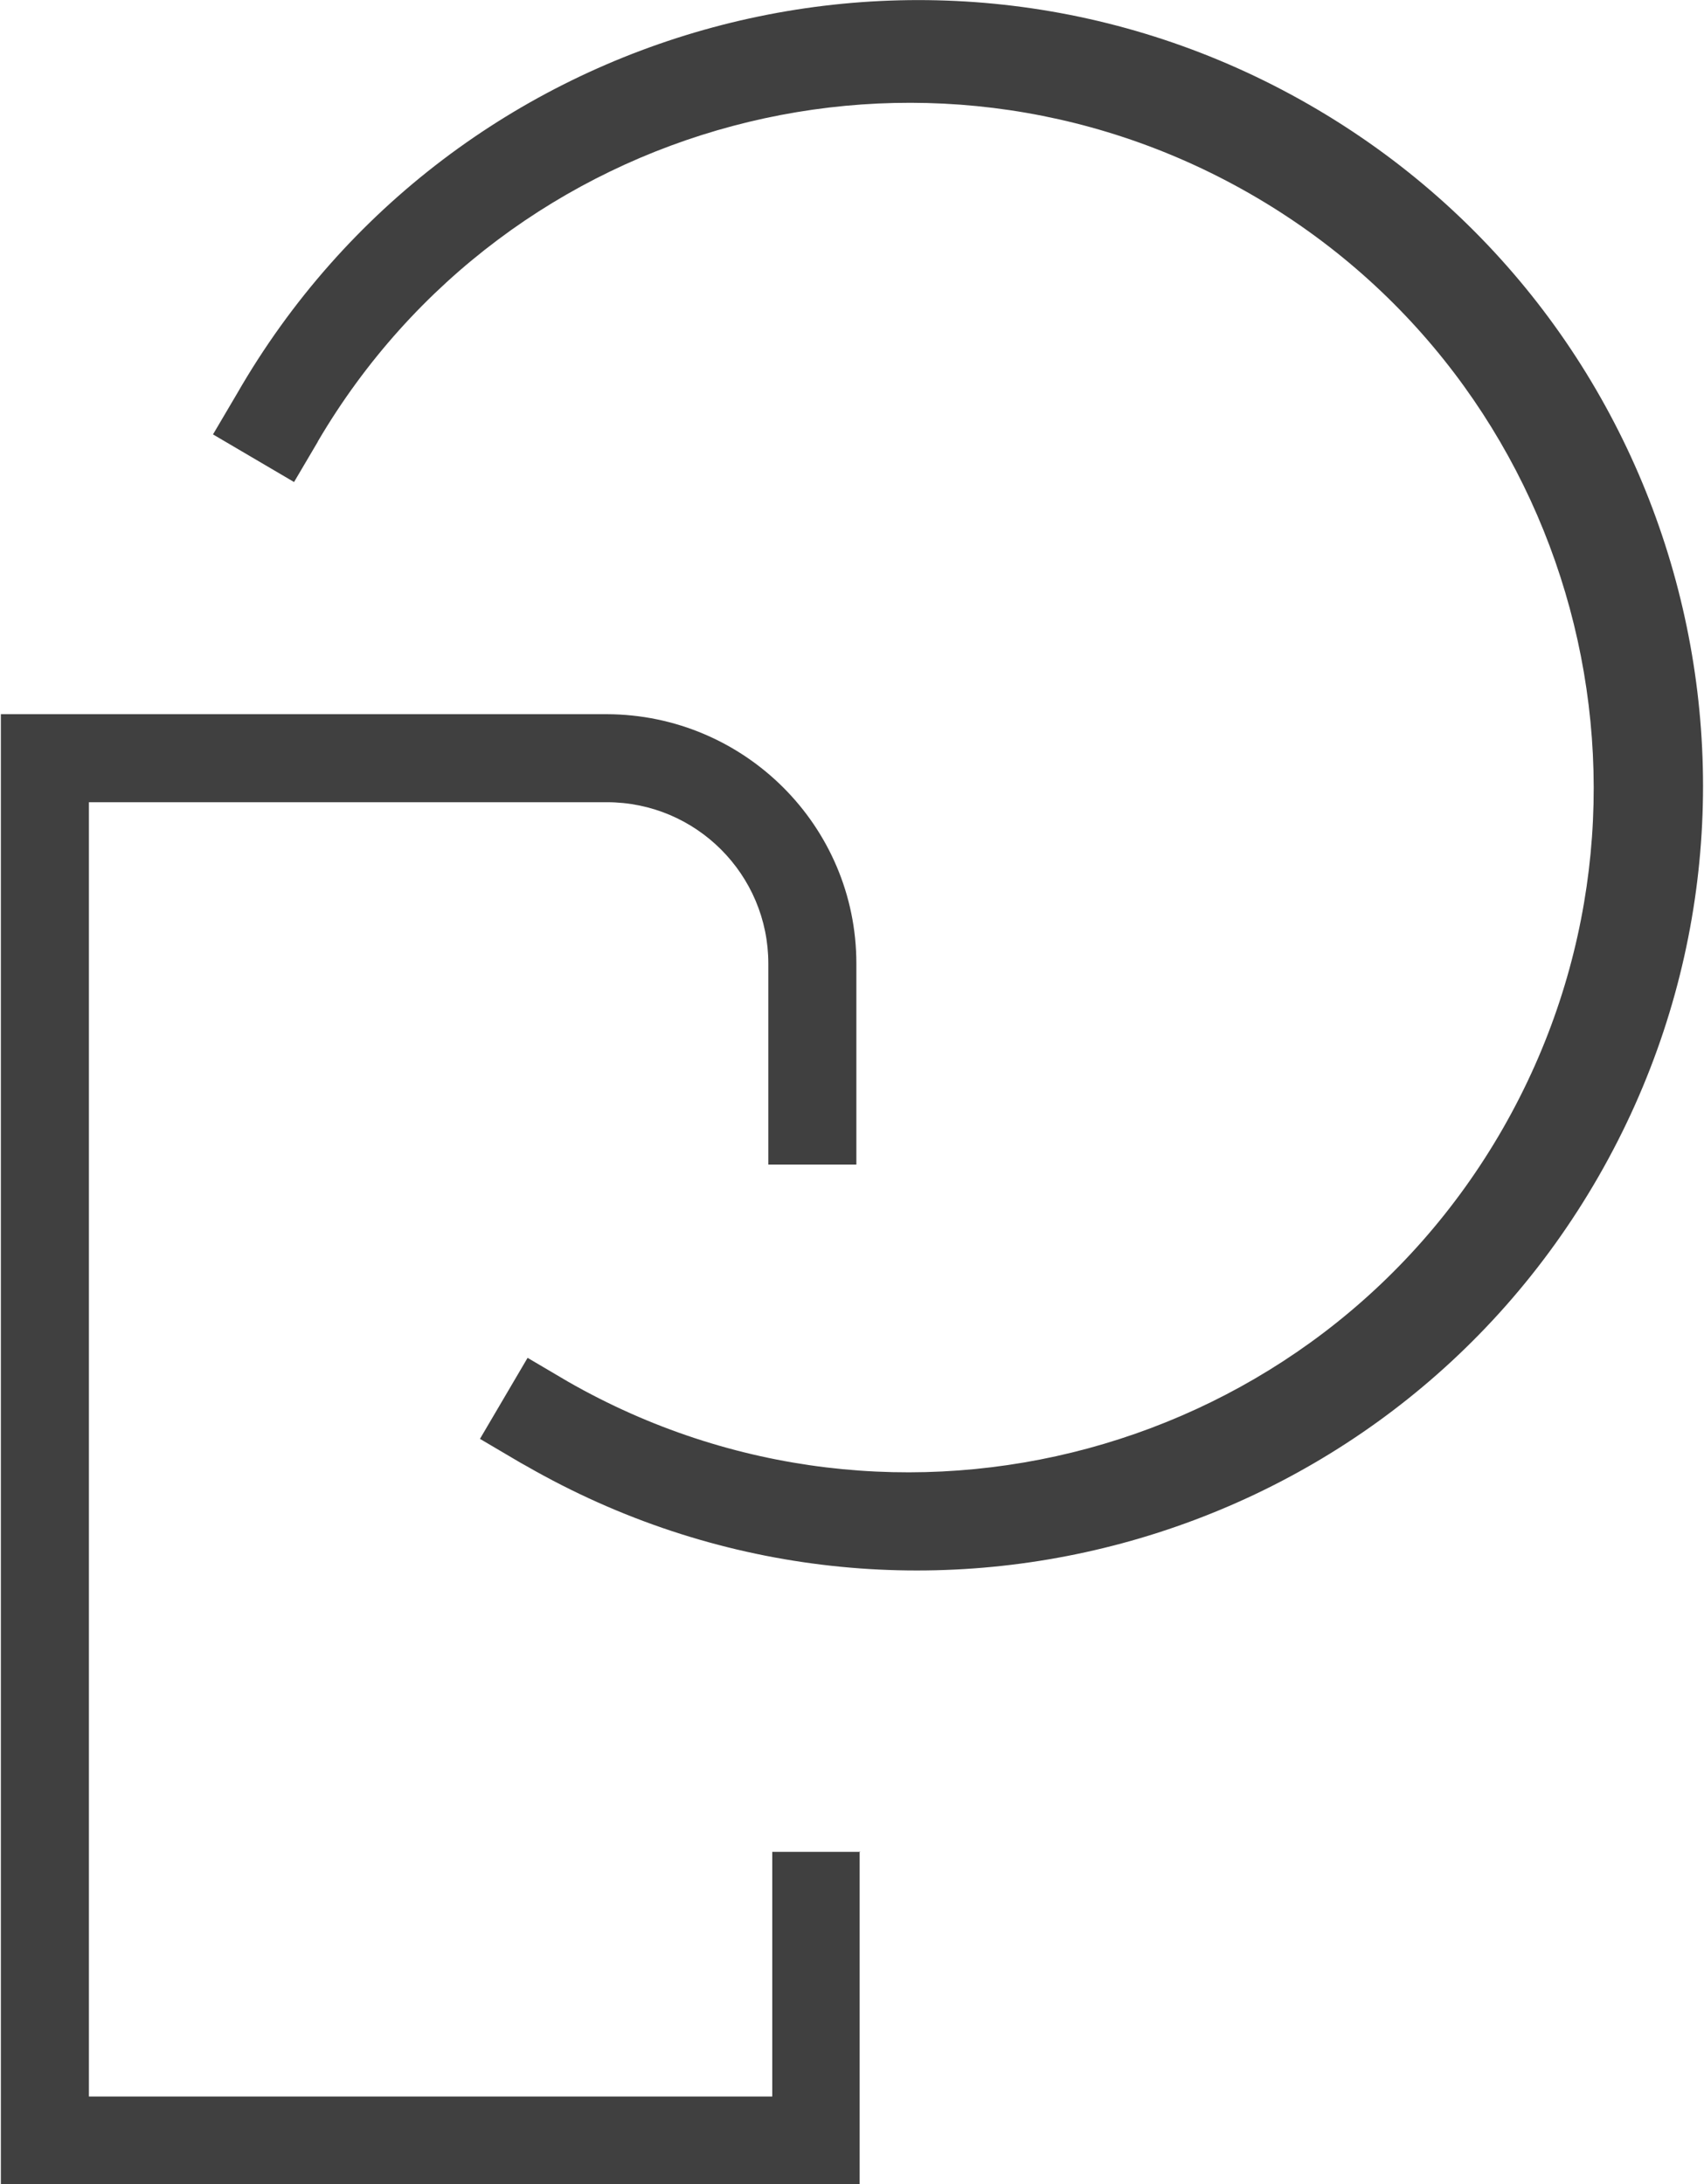
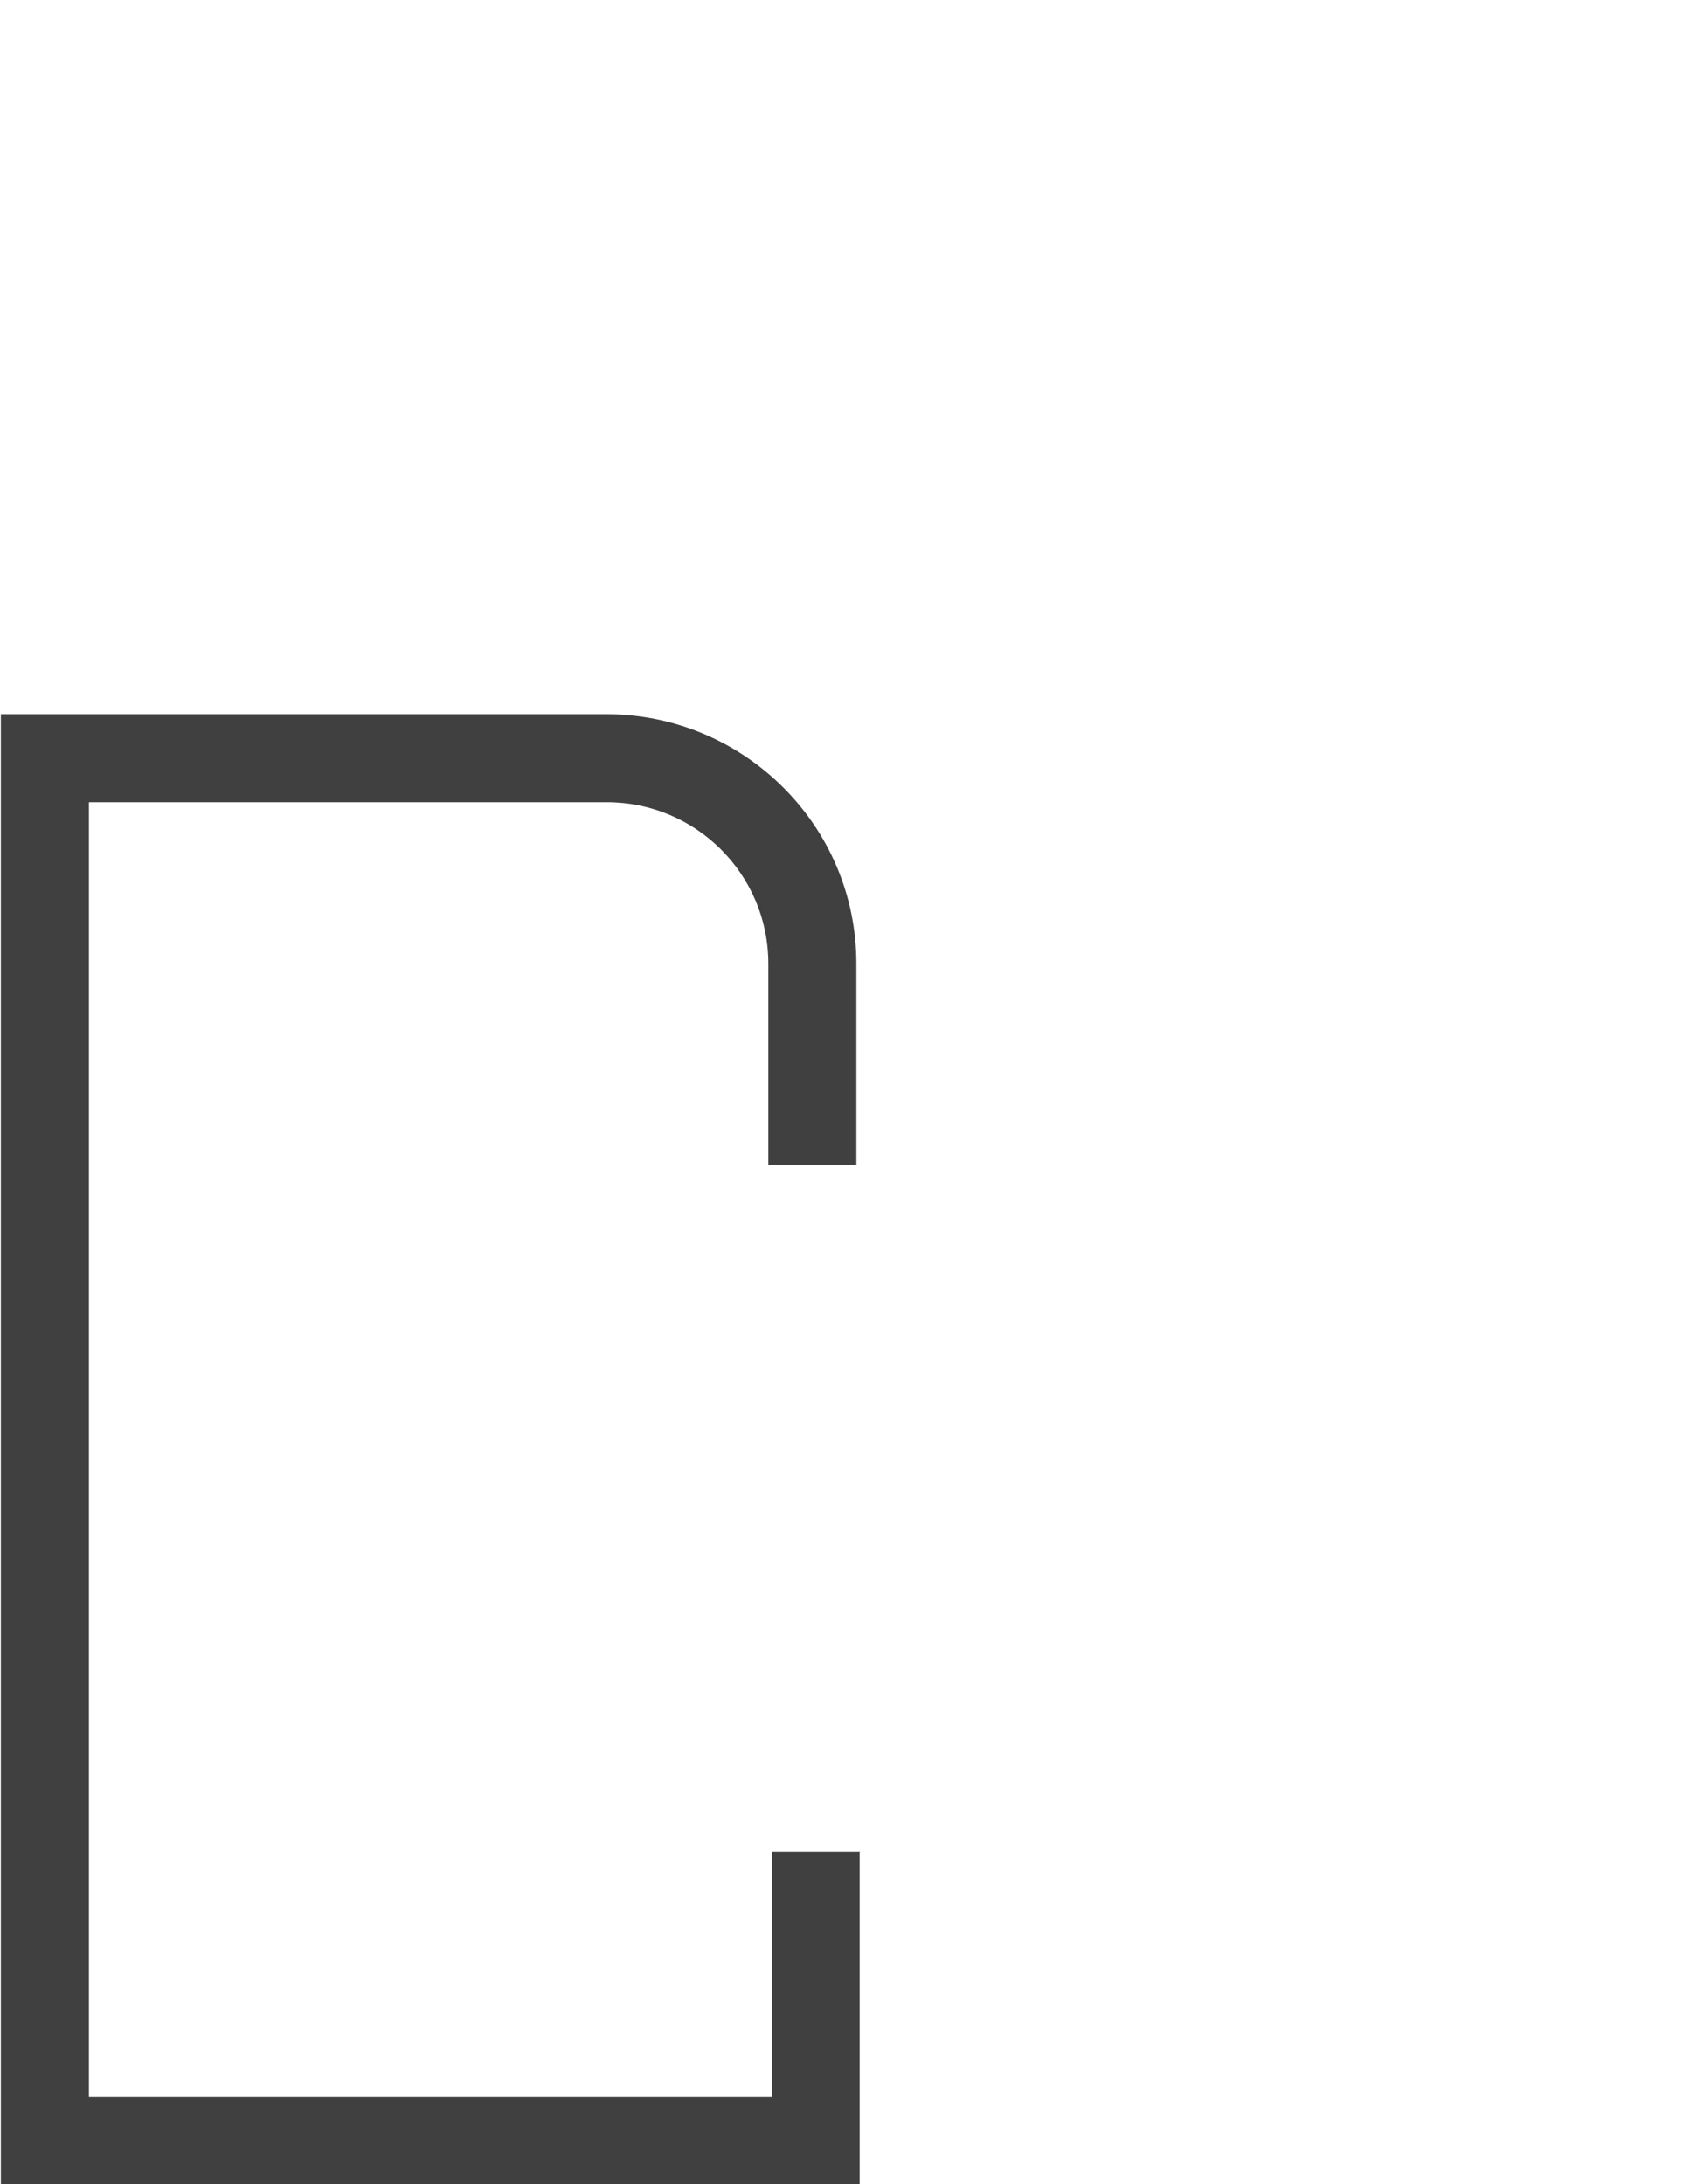
<svg xmlns="http://www.w3.org/2000/svg" viewBox="0 0 780 1000" version="1.1">
  <defs>
    <style>
      .cls-1 {
        fill: #404040;
      }
    </style>
  </defs>
  <g>
    <g id="Calque_1">
-       <path d="M145.5,202.1C232.6,53.8,422.7,3.1,572,88.6c150.1,86,202,277.7,116,428-86,150.1-277.7,202-428,116l-18.5-10.9-21.8,37.1,18.5,10.9c1,.5,1.7,1,2.7,1.5,172.1,98.9,391.9,39.6,490.8-132.5,98.9-172.1,39.6-391.9-132.5-490.8S207.3,8.3,108.4,180.4l-10.9,18.5,37.1,21.8,10.9-18.5h0Z" class="cls-1" />
      <path d="M393.8,847.9h-40.3v112H40.7V367.3h237.1c40.8,0,73.9,33.1,73.9,73.9v92h40.3v-92c0-63-51.2-114-114.2-114.2H.4v673h393.1v-152.3h.2v.2h0Z" class="cls-1" />
    </g>
  </g>
</svg>